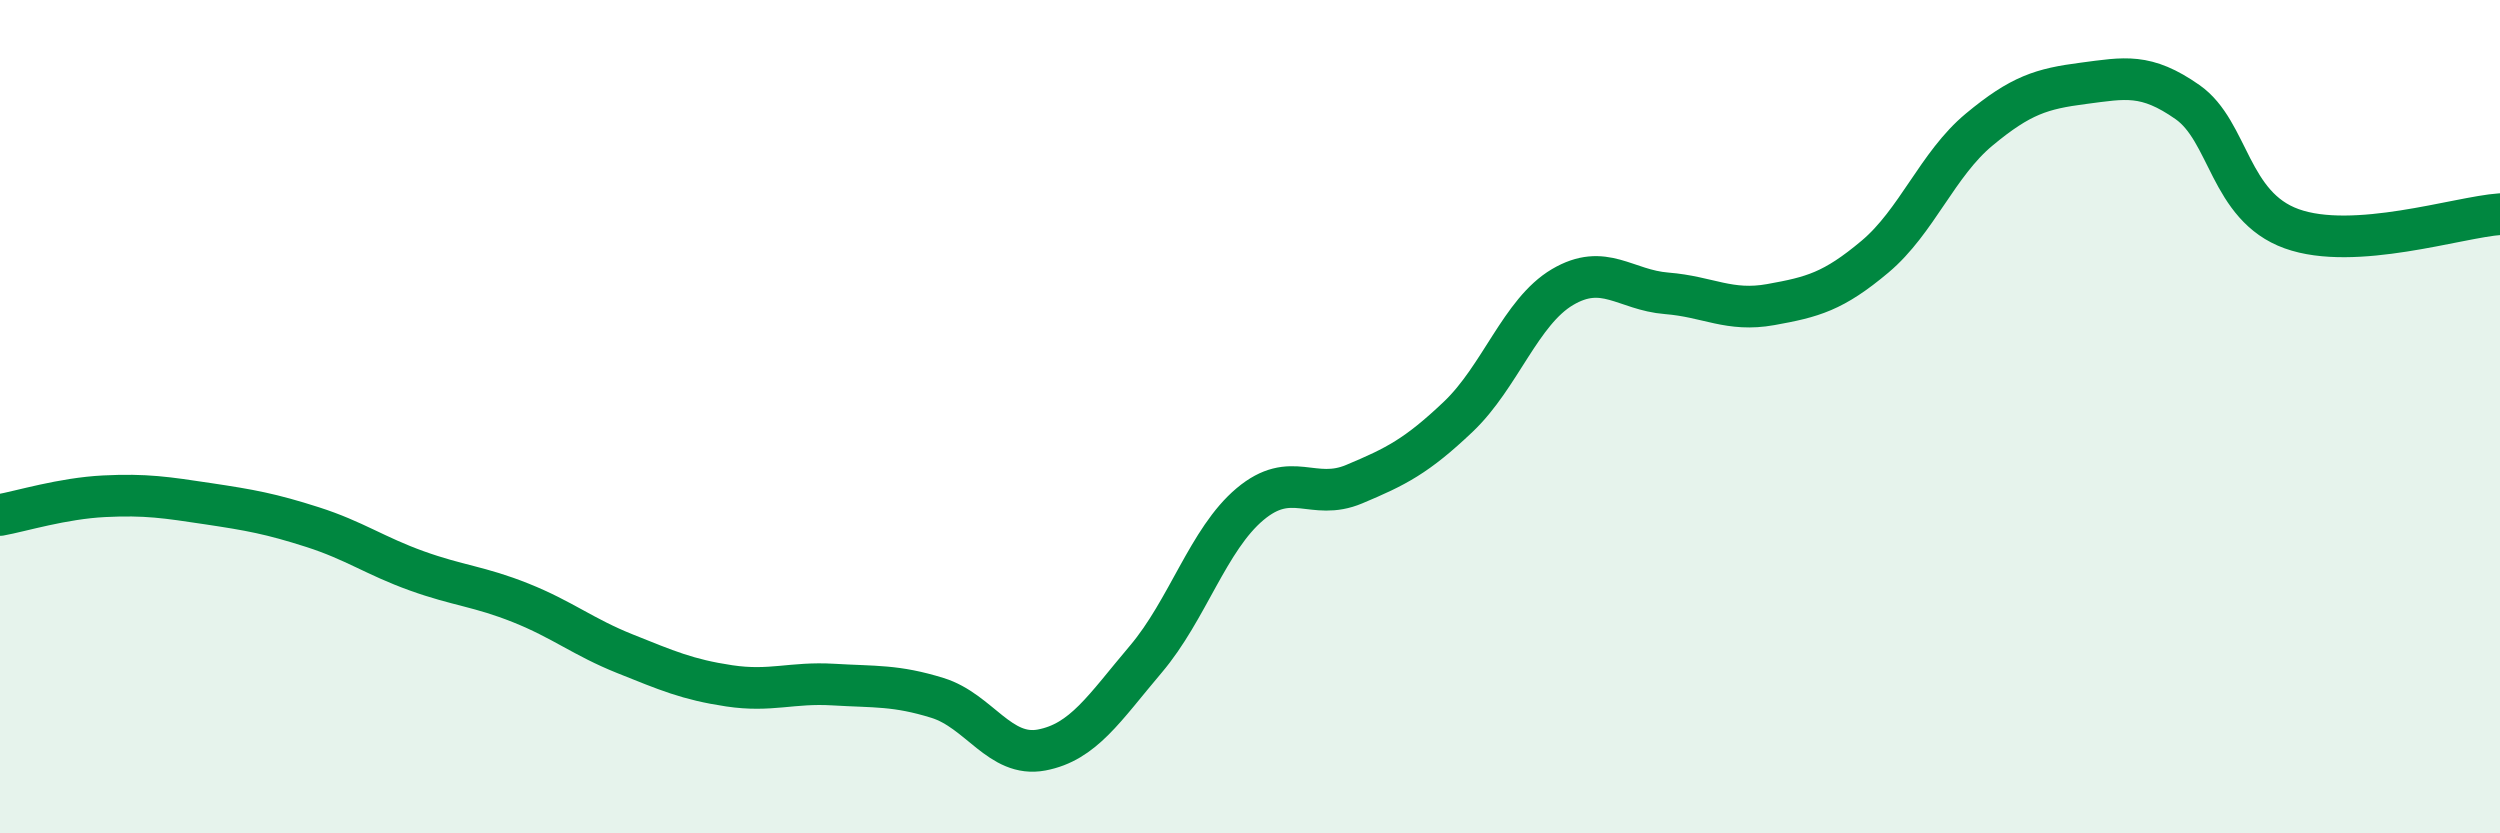
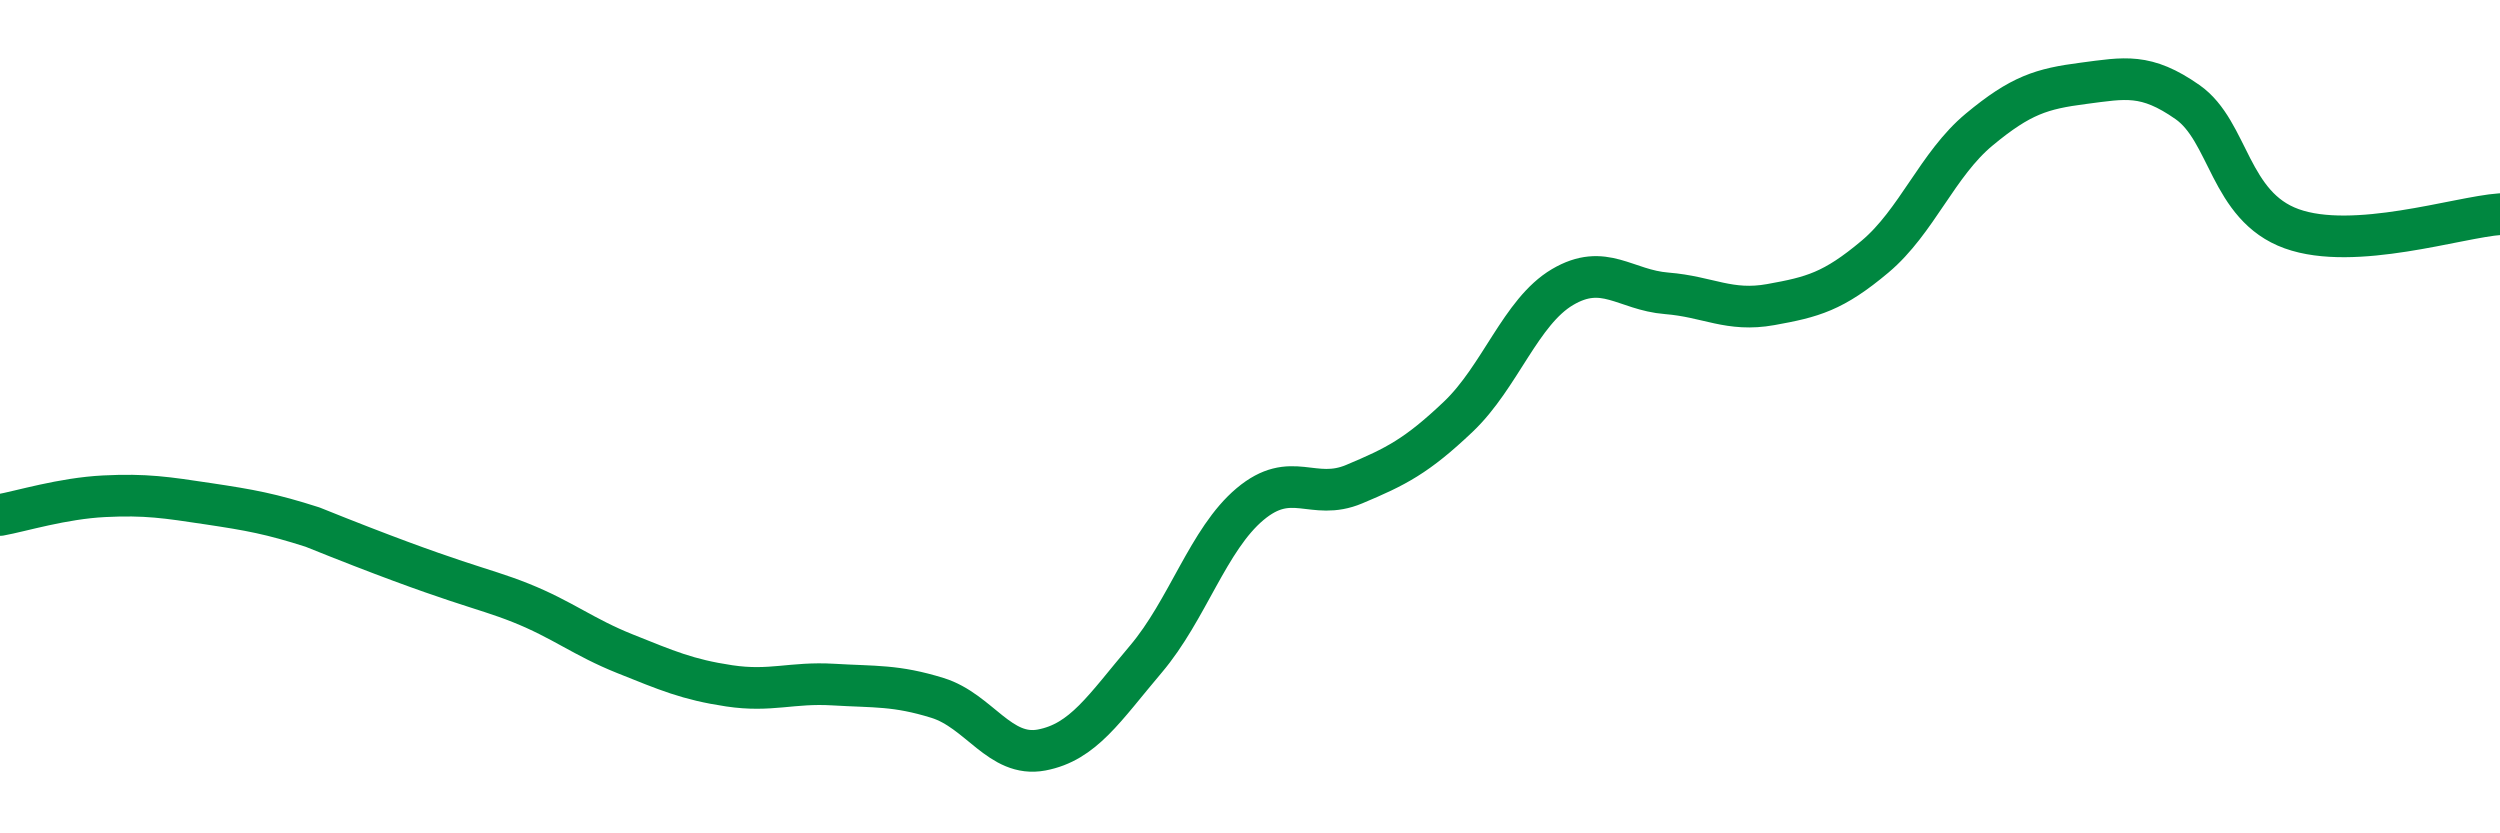
<svg xmlns="http://www.w3.org/2000/svg" width="60" height="20" viewBox="0 0 60 20">
-   <path d="M 0,12.36 C 0.5,12.27 1.5,11.96 2.5,11.91 C 3.5,11.86 4,11.94 5,12.09 C 6,12.24 6.5,12.33 7.5,12.65 C 8.5,12.97 9,13.34 10,13.7 C 11,14.06 11.5,14.07 12.5,14.47 C 13.5,14.87 14,15.29 15,15.69 C 16,16.09 16.5,16.31 17.5,16.46 C 18.5,16.61 19,16.37 20,16.43 C 21,16.49 21.5,16.44 22.5,16.75 C 23.5,17.06 24,18.19 25,18 C 26,17.81 26.5,17 27.5,15.82 C 28.5,14.64 29,12.94 30,12.1 C 31,11.26 31.5,12.04 32.5,11.62 C 33.5,11.2 34,10.95 35,10 C 36,9.05 36.5,7.48 37.5,6.89 C 38.5,6.3 39,6.96 40,7.04 C 41,7.12 41.5,7.49 42.5,7.31 C 43.5,7.13 44,7 45,6.16 C 46,5.32 46.5,3.94 47.5,3.11 C 48.5,2.28 49,2.13 50,2 C 51,1.87 51.5,1.75 52.5,2.45 C 53.5,3.15 53.5,4.95 55,5.49 C 56.5,6.03 59,5.21 60,5.14L60 20L0 20Z" fill="#008740" opacity="0.1" stroke-linecap="round" stroke-linejoin="round" />
-   <path d="M 0,12.36 C 0.5,12.27 1.5,11.96 2.5,11.91 C 3.5,11.86 4,11.94 5,12.09 C 6,12.24 6.5,12.33 7.5,12.65 C 8.5,12.97 9,13.34 10,13.7 C 11,14.06 11.5,14.07 12.5,14.47 C 13.5,14.87 14,15.29 15,15.69 C 16,16.09 16.5,16.31 17.5,16.46 C 18.5,16.61 19,16.37 20,16.43 C 21,16.49 21.5,16.44 22.5,16.75 C 23.5,17.06 24,18.19 25,18 C 26,17.81 26.5,17 27.5,15.82 C 28.5,14.64 29,12.94 30,12.1 C 31,11.26 31.5,12.04 32.5,11.62 C 33.5,11.2 34,10.95 35,10 C 36,9.05 36.5,7.48 37.5,6.89 C 38.5,6.3 39,6.96 40,7.04 C 41,7.12 41.5,7.49 42.5,7.31 C 43.5,7.13 44,7 45,6.16 C 46,5.32 46.5,3.94 47.5,3.11 C 48.5,2.28 49,2.13 50,2 C 51,1.87 51.5,1.75 52.5,2.45 C 53.5,3.15 53.5,4.95 55,5.49 C 56.5,6.03 59,5.21 60,5.14" stroke="#008740" stroke-width="1" fill="none" stroke-linecap="round" stroke-linejoin="round" />
+   <path d="M 0,12.36 C 0.5,12.27 1.5,11.96 2.5,11.91 C 3.5,11.86 4,11.94 5,12.09 C 6,12.24 6.5,12.33 7.5,12.65 C 11,14.06 11.5,14.07 12.5,14.47 C 13.5,14.87 14,15.29 15,15.69 C 16,16.09 16.5,16.31 17.5,16.46 C 18.5,16.61 19,16.37 20,16.43 C 21,16.49 21.5,16.44 22.5,16.75 C 23.5,17.06 24,18.19 25,18 C 26,17.81 26.5,17 27.5,15.82 C 28.5,14.64 29,12.94 30,12.1 C 31,11.26 31.5,12.04 32.5,11.62 C 33.5,11.2 34,10.95 35,10 C 36,9.05 36.5,7.48 37.5,6.89 C 38.5,6.3 39,6.96 40,7.04 C 41,7.12 41.5,7.49 42.5,7.31 C 43.5,7.13 44,7 45,6.16 C 46,5.32 46.5,3.94 47.5,3.11 C 48.5,2.28 49,2.13 50,2 C 51,1.87 51.5,1.75 52.5,2.45 C 53.5,3.15 53.5,4.95 55,5.49 C 56.5,6.03 59,5.21 60,5.14" stroke="#008740" stroke-width="1" fill="none" stroke-linecap="round" stroke-linejoin="round" />
</svg>